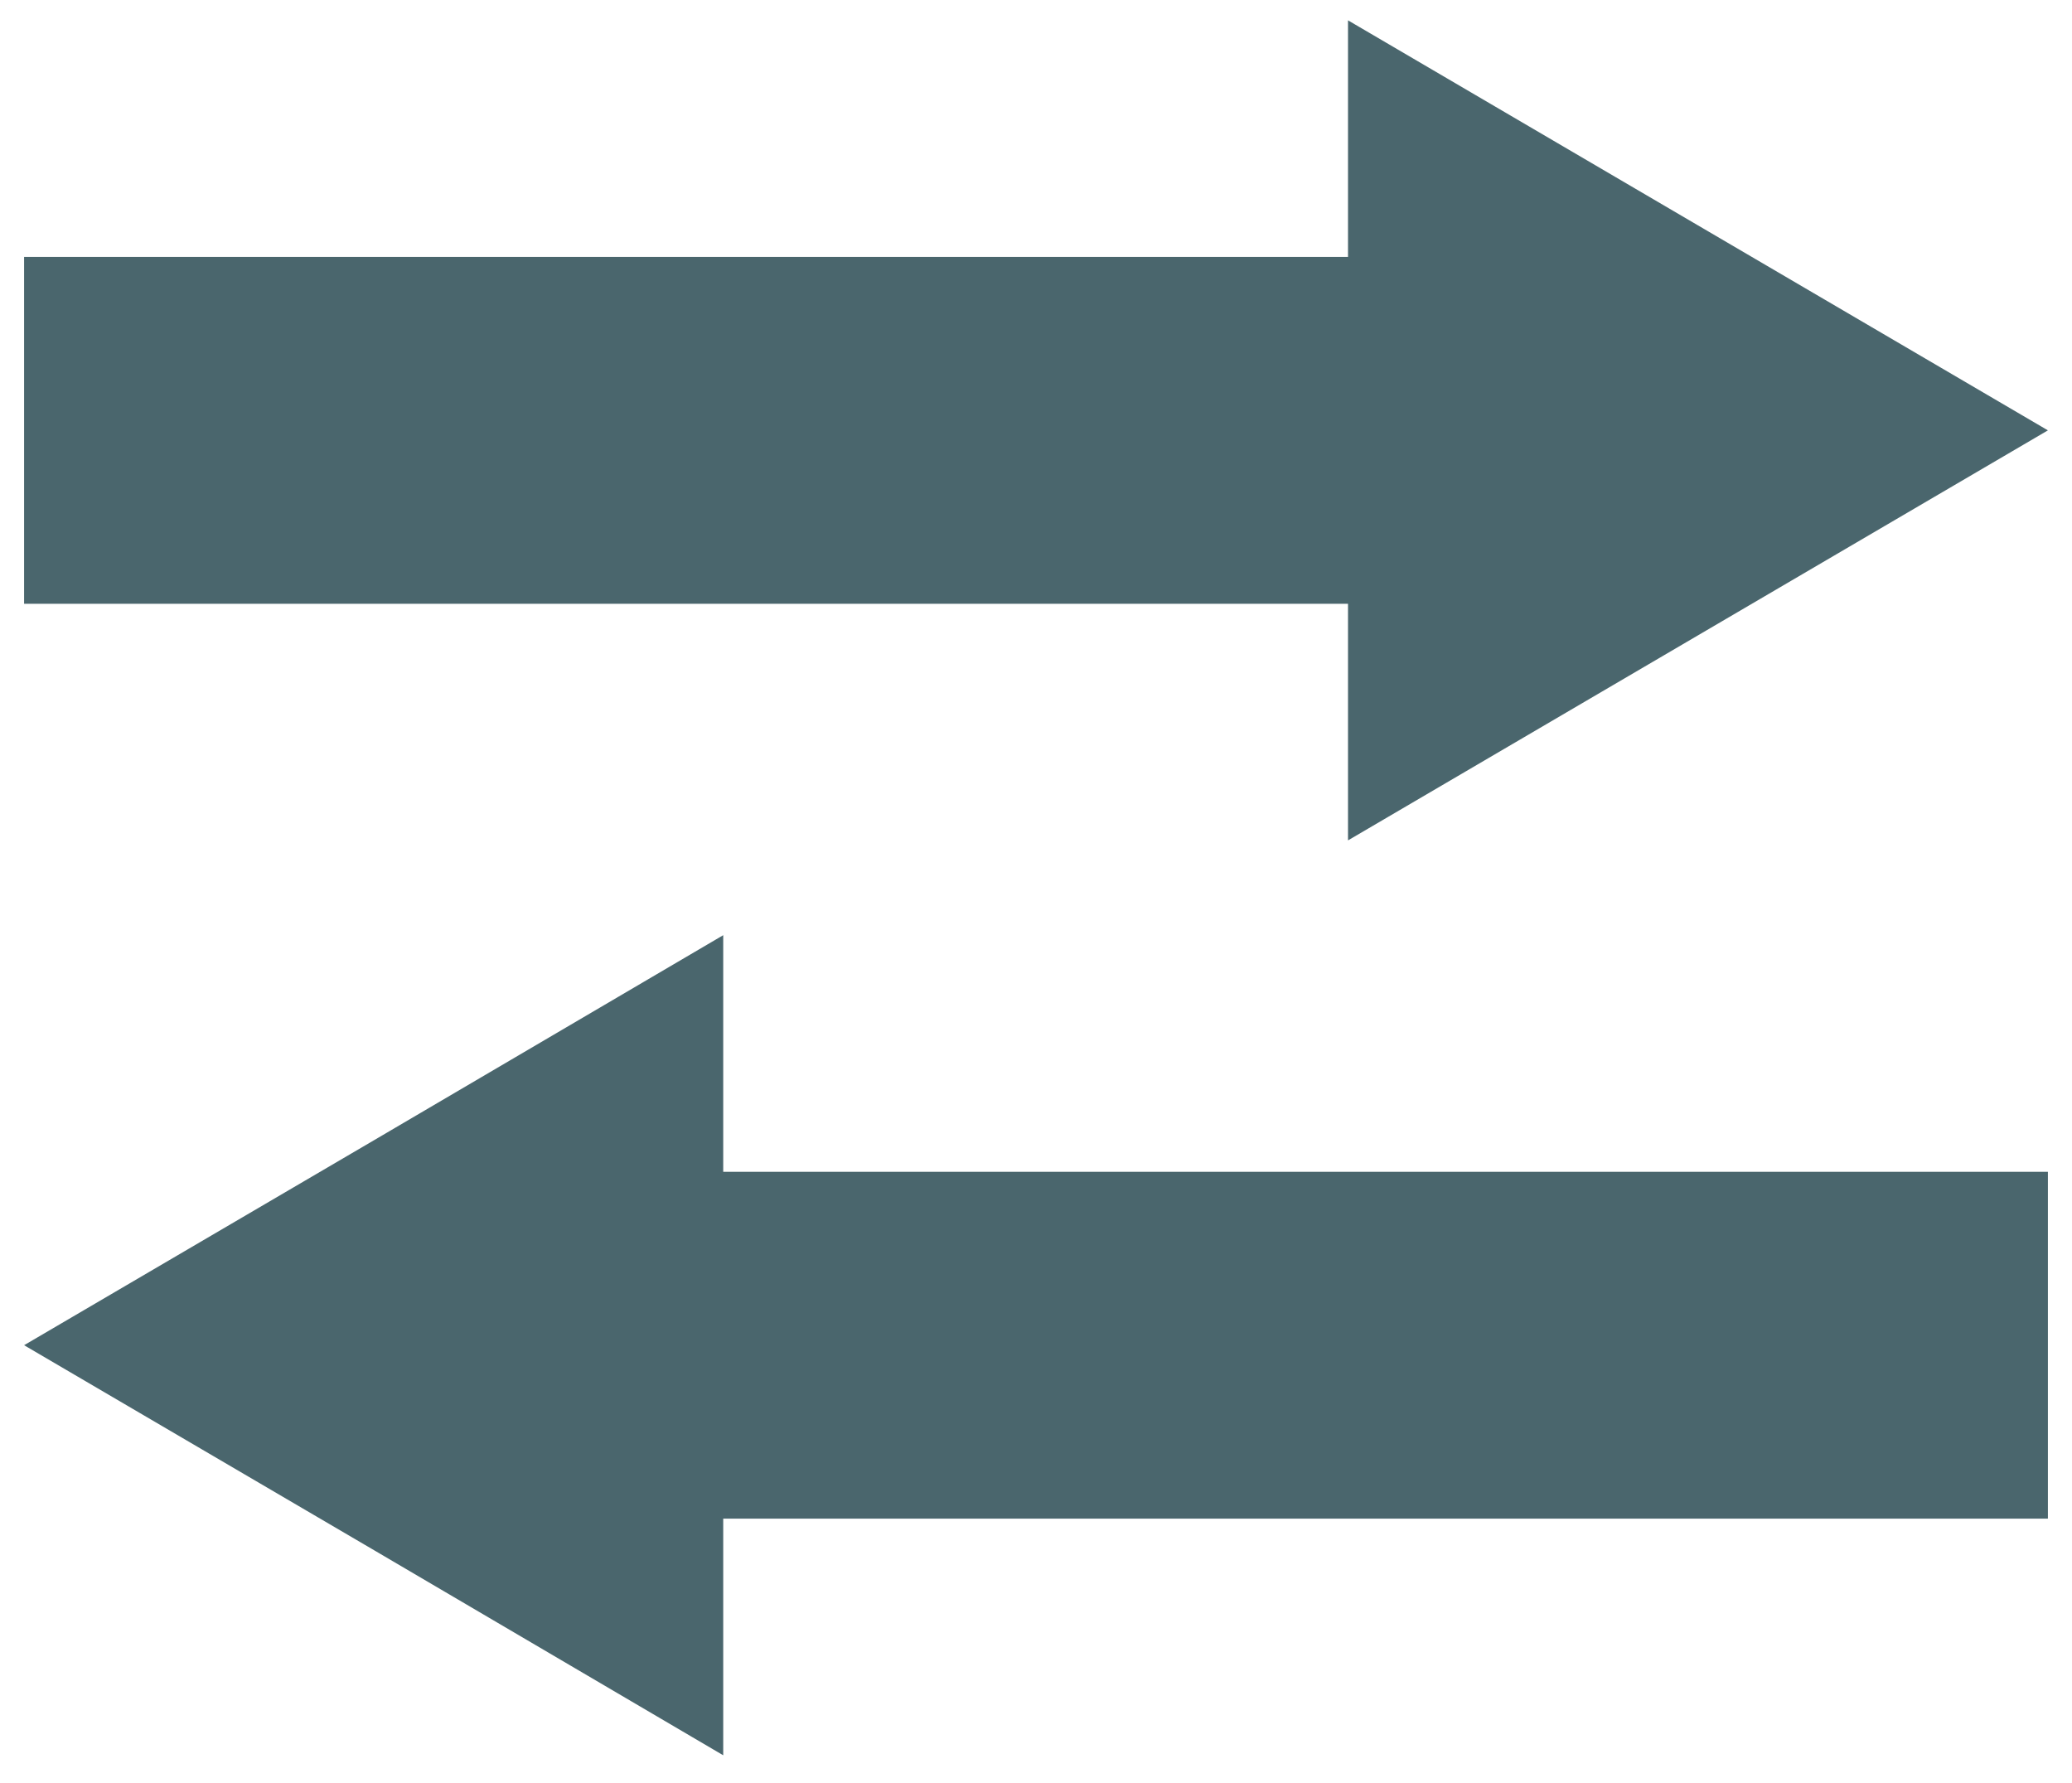
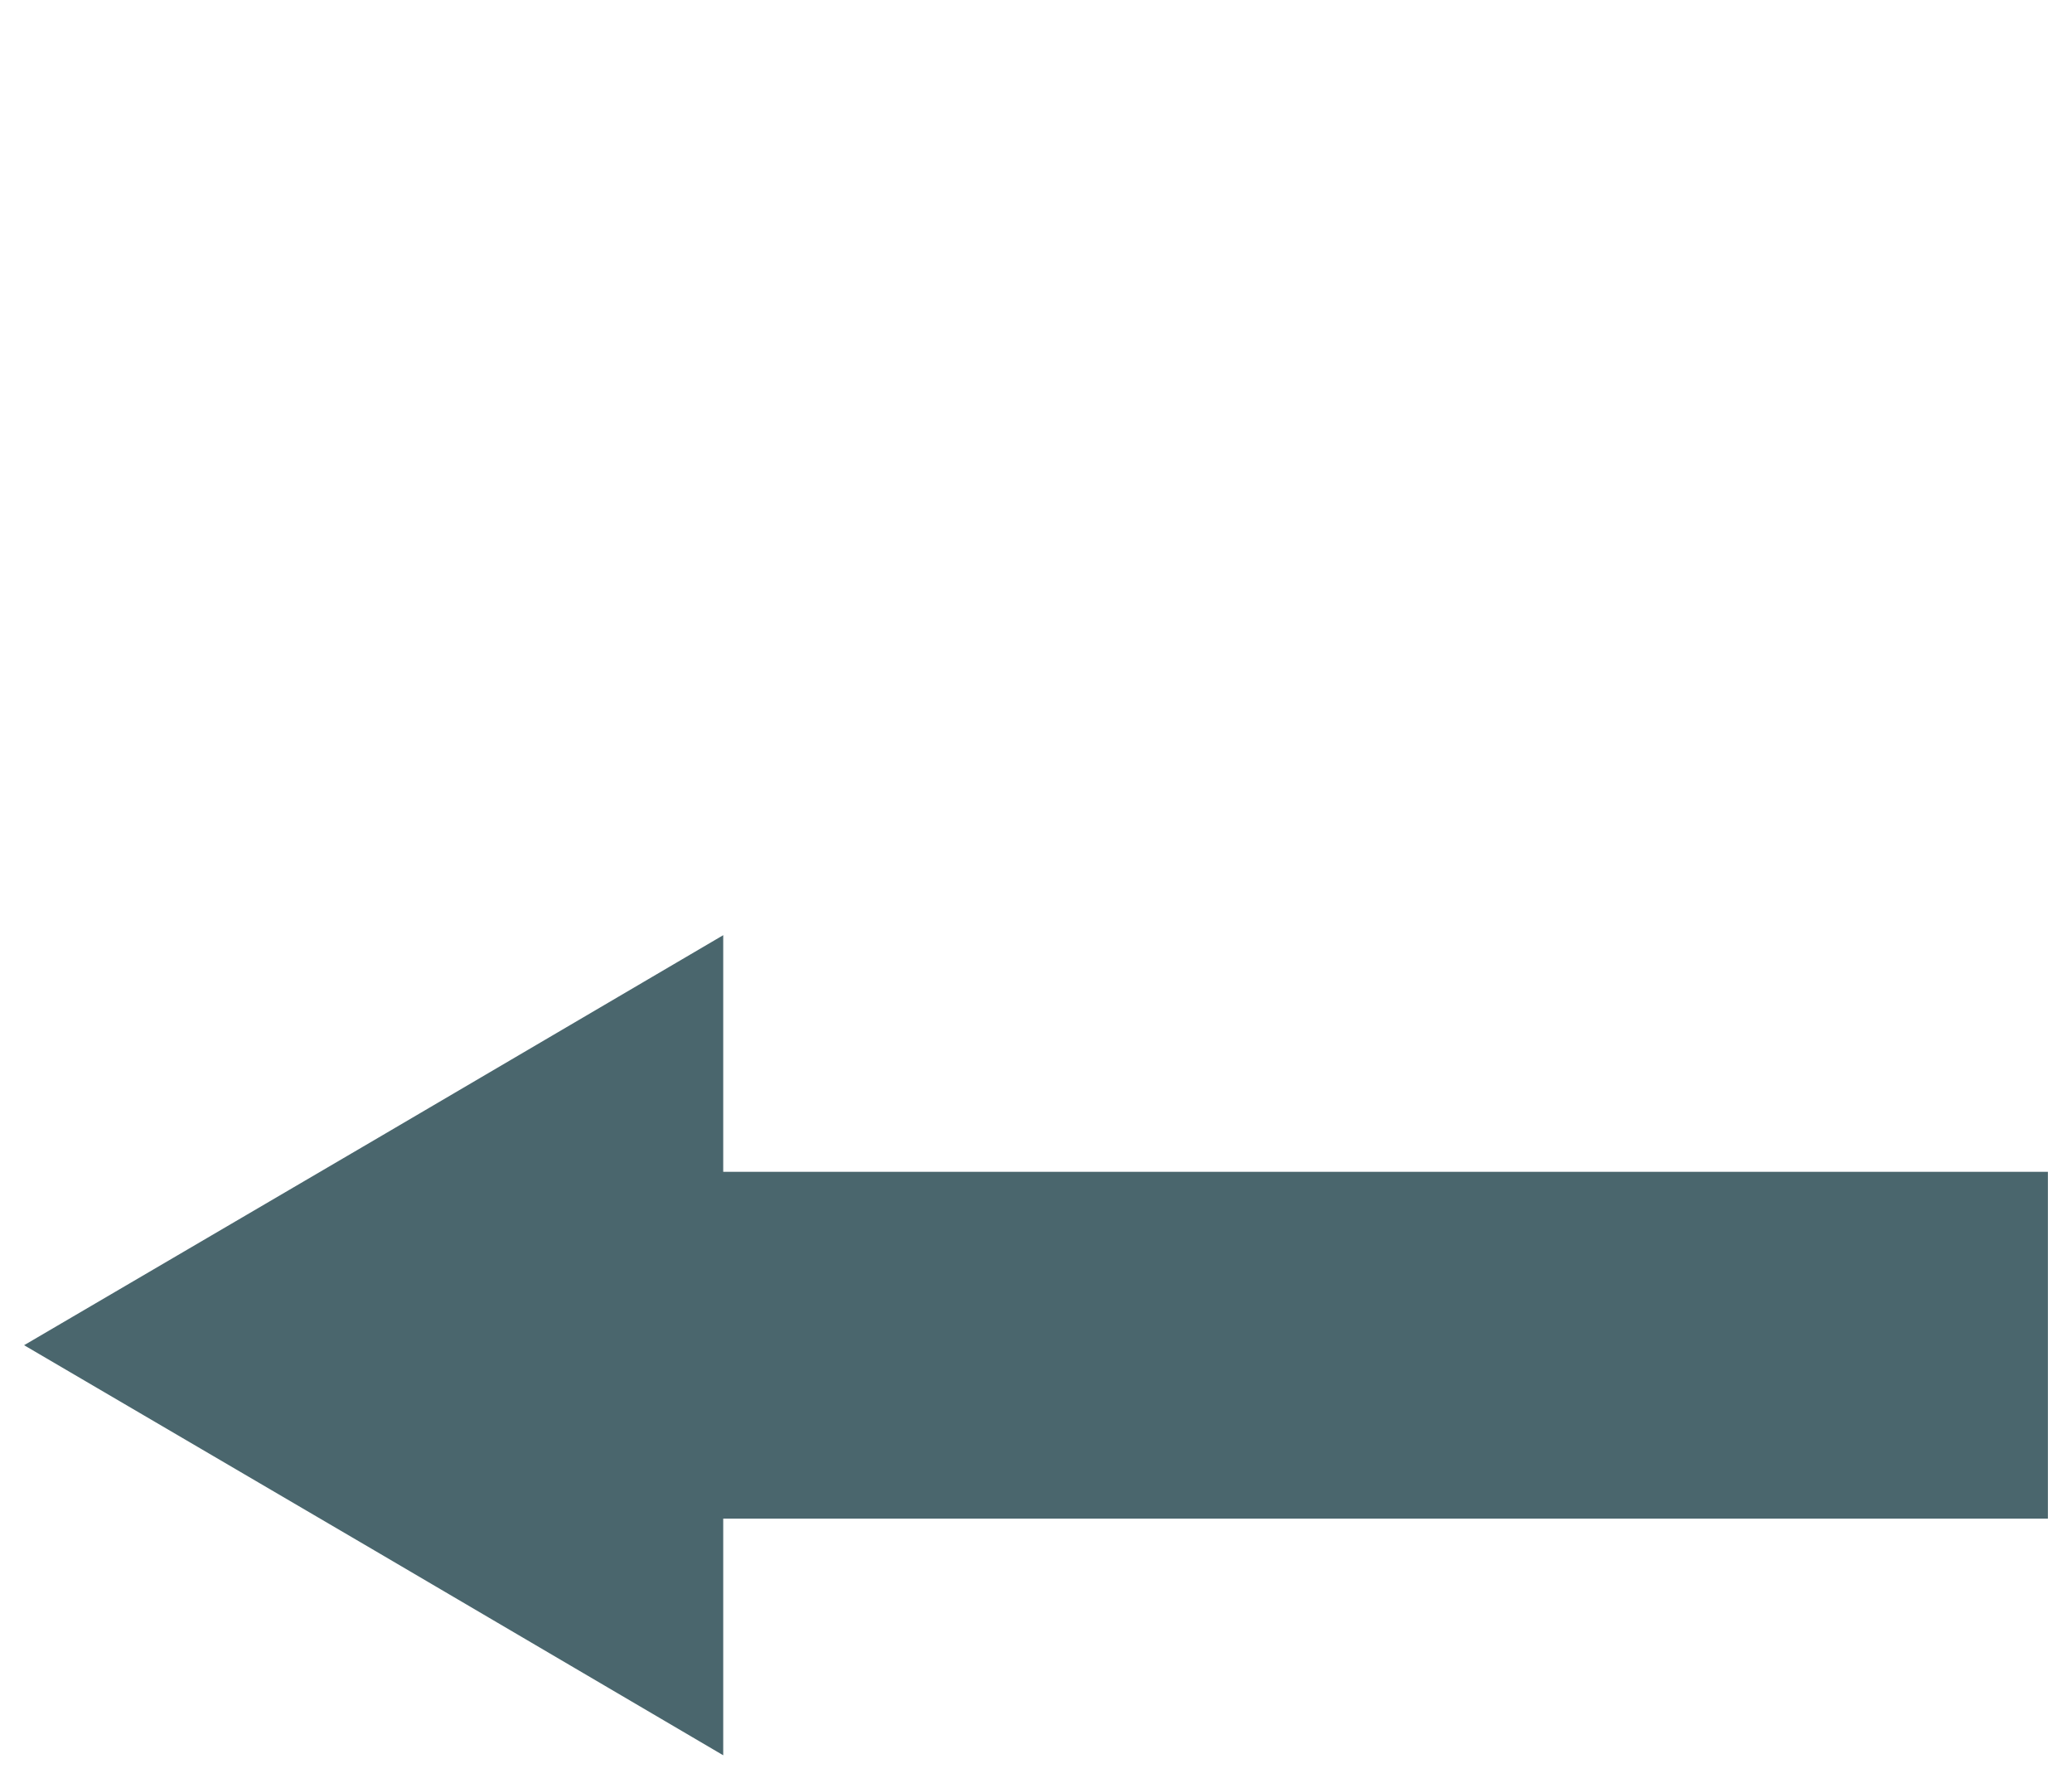
<svg xmlns="http://www.w3.org/2000/svg" width="43" height="37" viewBox="0 0 43 37" fill="none">
  <g clip-path="url(#clip0_1_16162)">
-     <path d="M31.299 5.331H0.5V12.528H31.299V5.331Z" fill="#4A666D" />
-     <path d="M27.975 8.93V0.422L35.237 4.676L42.5 8.93L35.237 13.184L27.975 17.438V8.93Z" fill="#4A666D" />
    <path d="M11.701 31.512L42.5 31.512V24.315L11.701 24.315V31.512Z" fill="#4A666D" />
    <path d="M15.009 27.913V36.422L7.763 32.167L0.5 27.913L7.763 23.659L15.009 19.405V27.913Z" fill="#4A666D" />
  </g>
  <defs>
    <clipPath id="clip0_1_16162">
      <rect width="42" height="36" fill="white" transform="translate(0.5 0.422)" />
    </clipPath>
  </defs>
</svg>